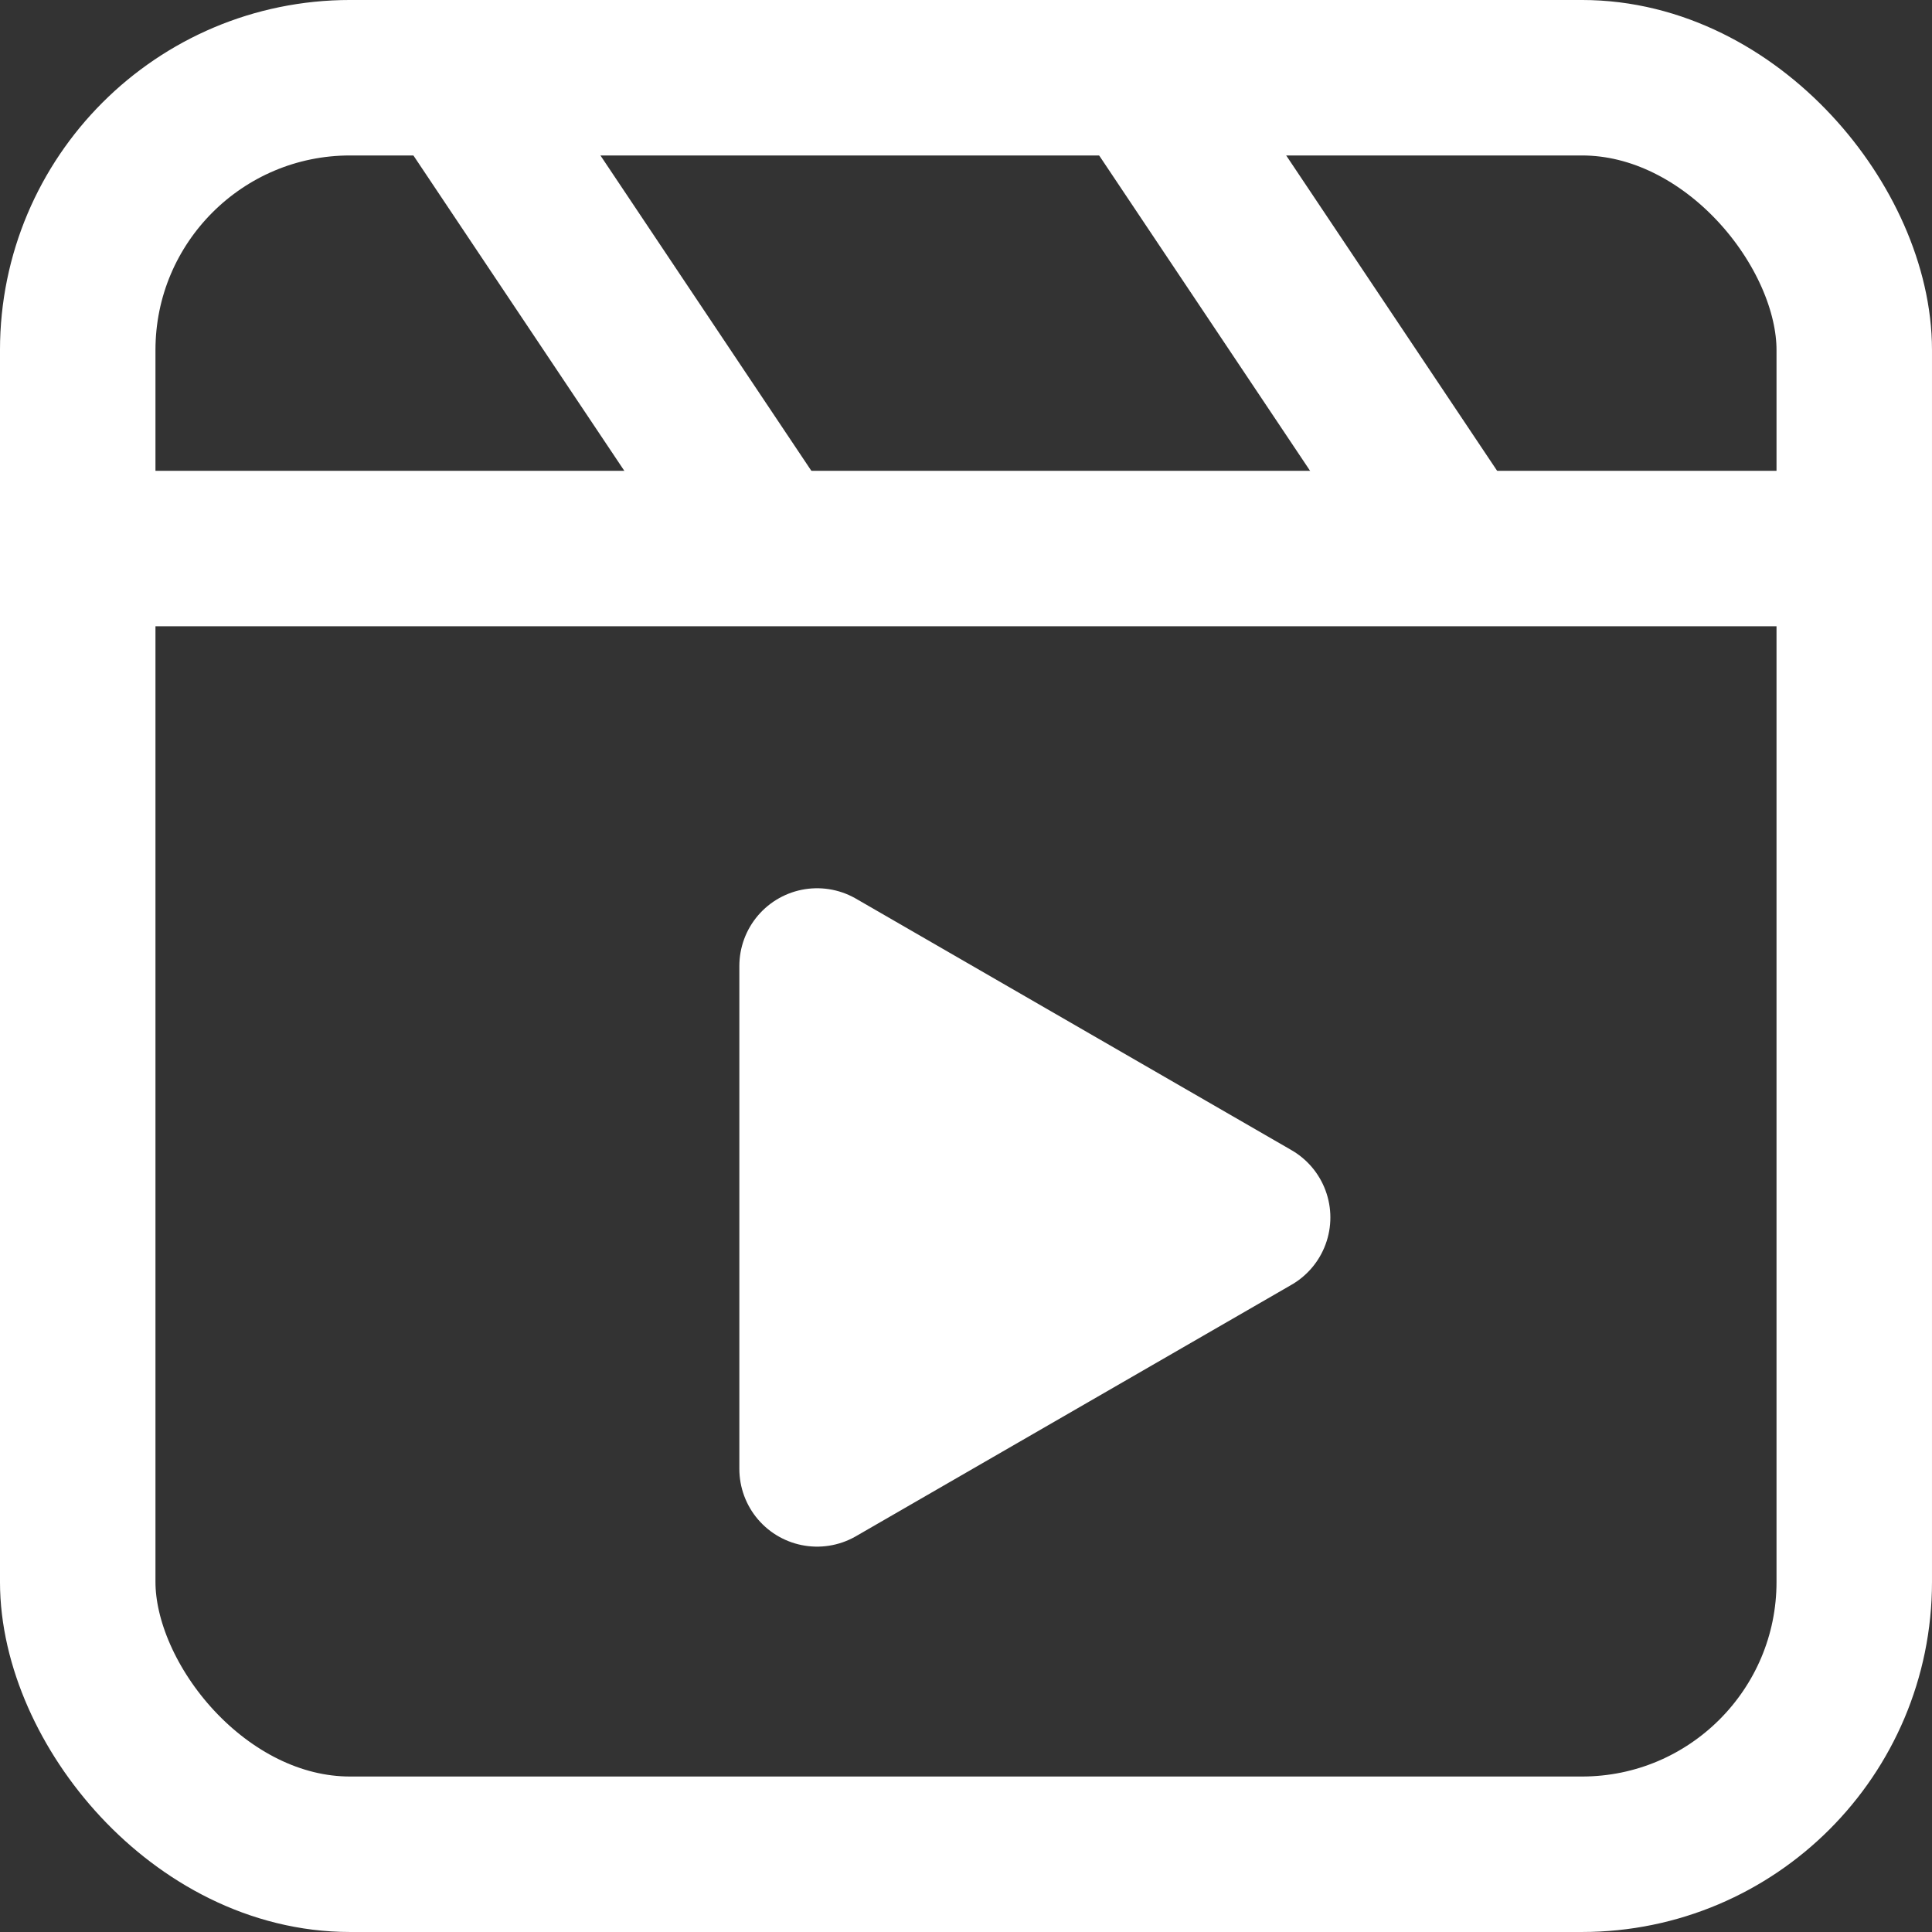
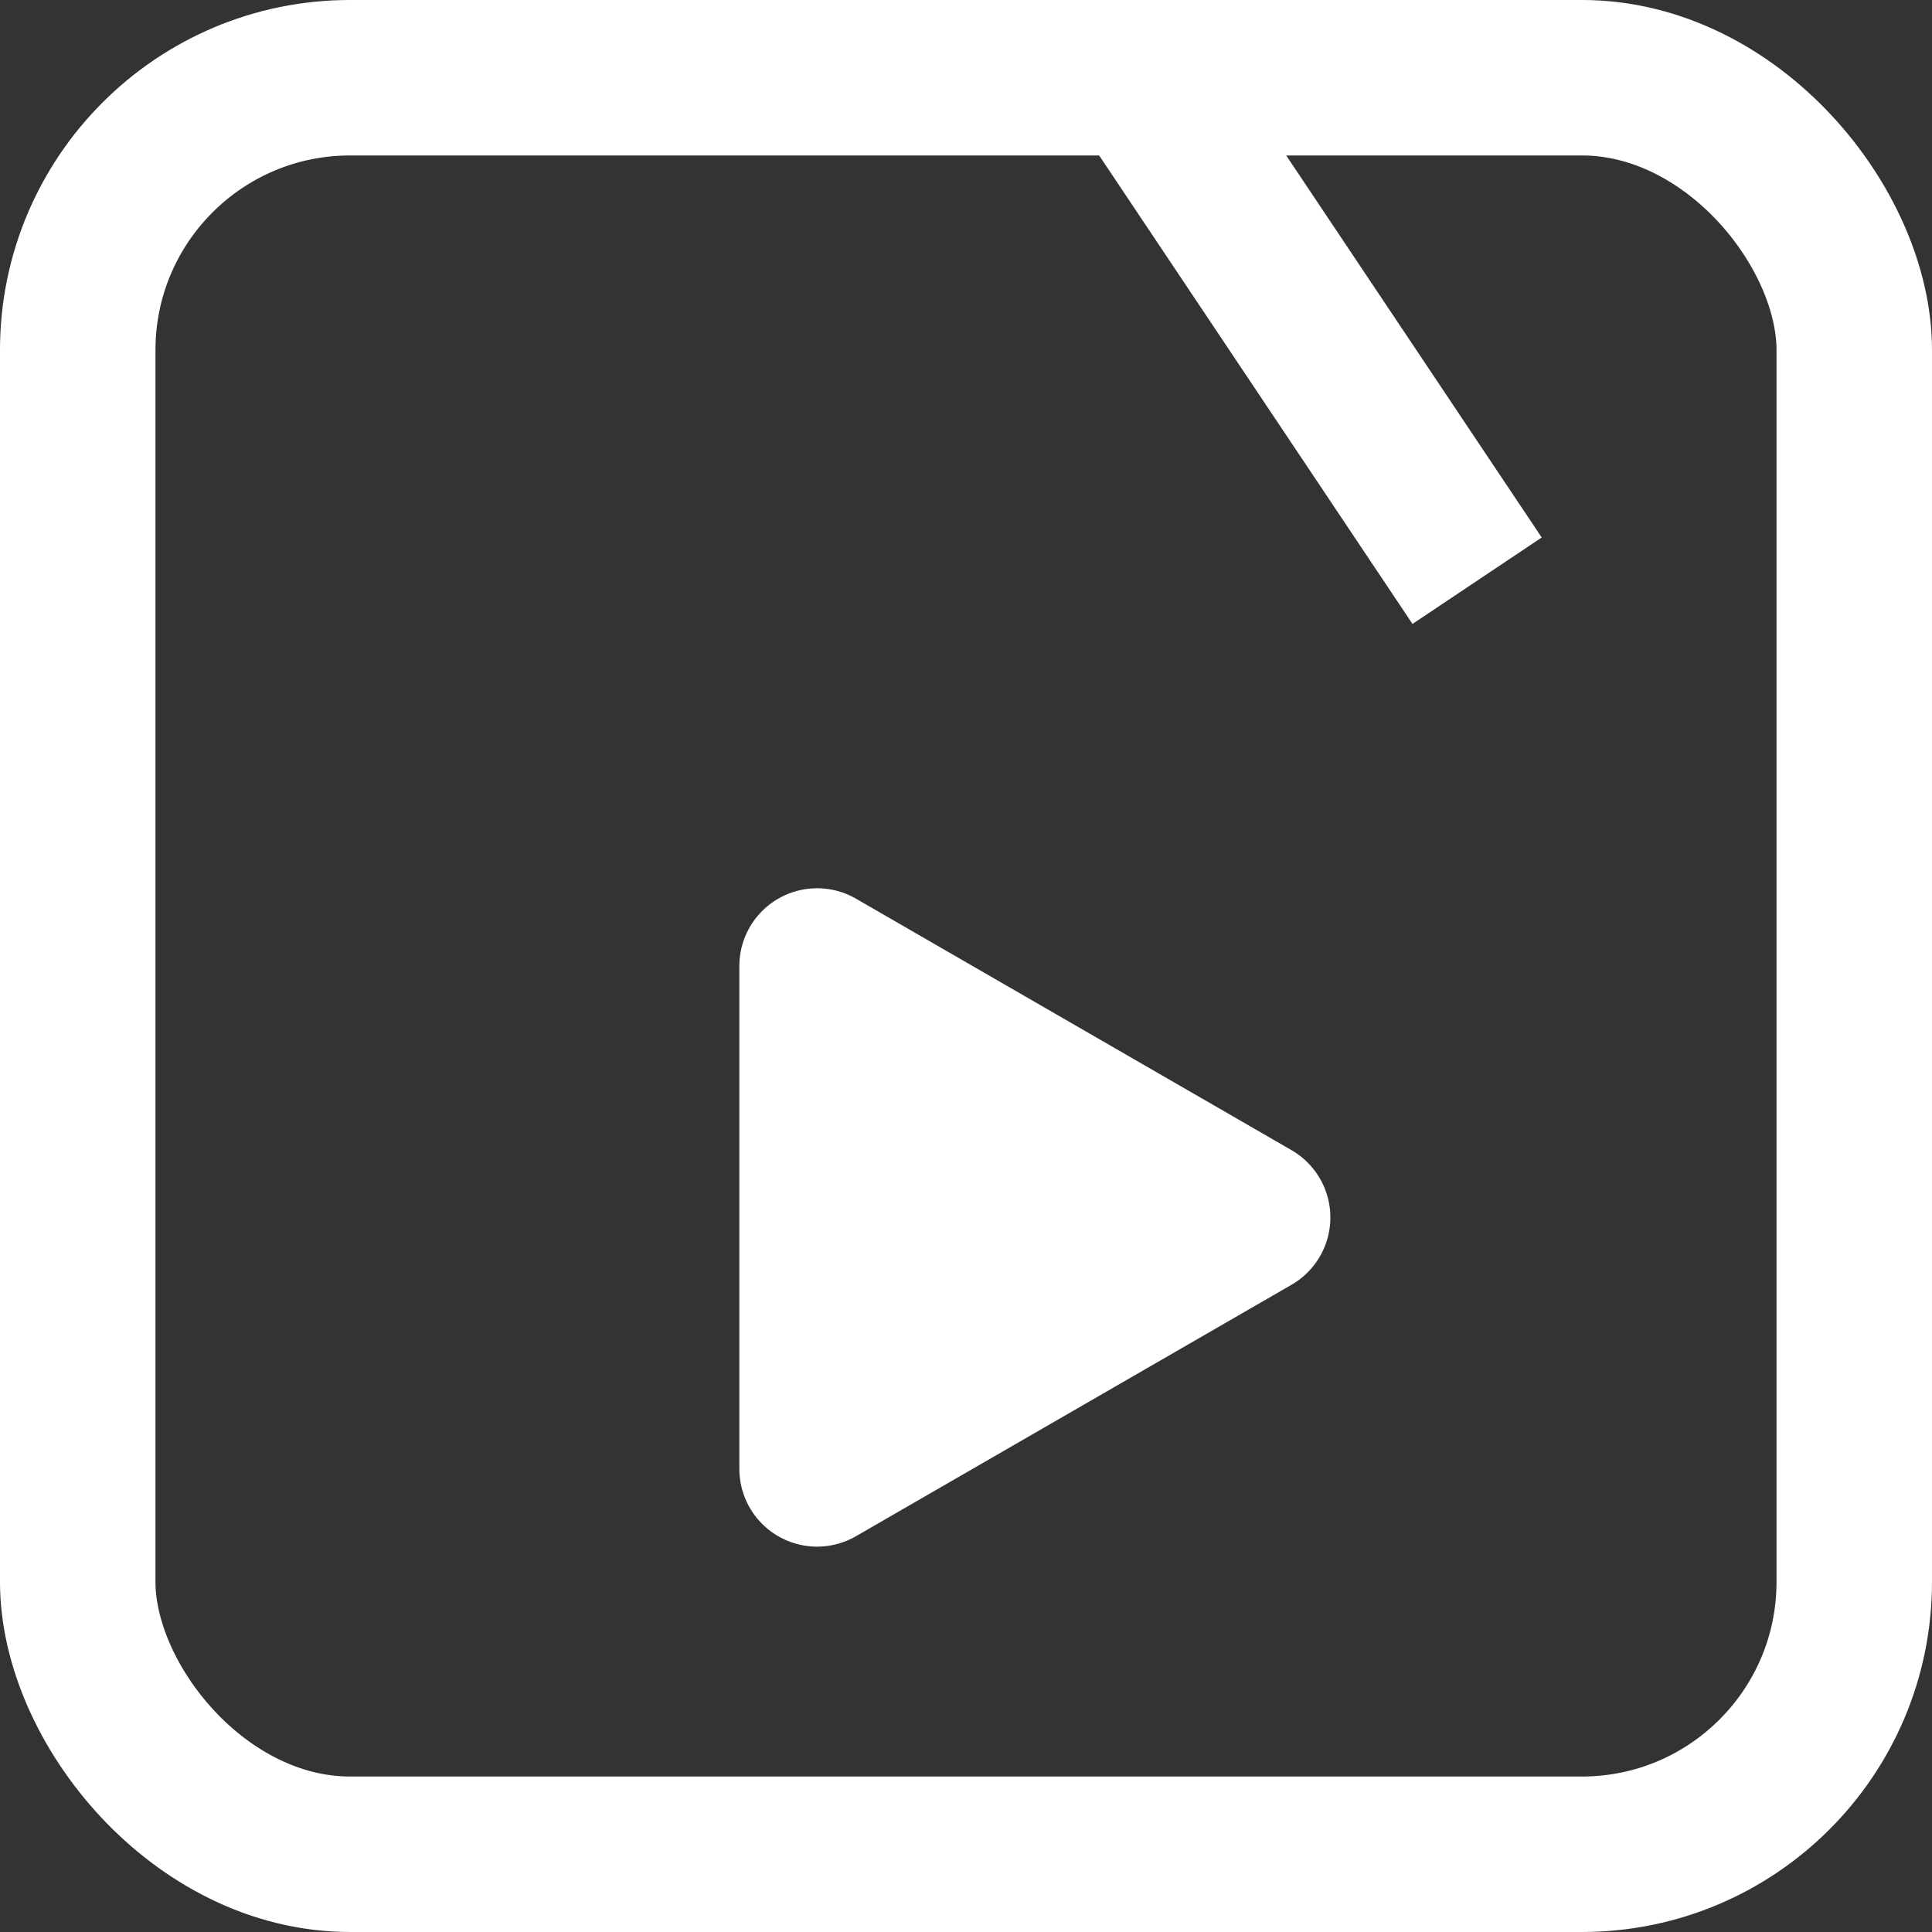
<svg xmlns="http://www.w3.org/2000/svg" id="Isolation_Mode" viewBox="0 0 1214.22 1214.22">
  <rect x="0" y="0" width="1214.22" height="1214.22" fill="#333333" stroke="none" />
  <defs>
    <style>.cls-1{fill:none;stroke-miterlimit:10;}.cls-1,.cls-2{stroke:#fff;stroke-width:97.71px;}.cls-2{fill:#fff;stroke-linecap:round;stroke-linejoin:round;}</style>
  </defs>
  <rect class="cls-1" x="48.85" y="48.85" width="1116.51" height="1116.51" rx="171.16" ry="171.16" />
-   <line class="cls-1" x1="48.85" y1="344.75" x2="1165.37" y2="344.75" />
  <polygon class="cls-2" points="787.25 765.15 513.52 607.1 513.52 923.17 787.25 765.15 513.52 607.1 513.52 923.17 787.25 765.15" />
-   <line class="cls-1" x1="285.91" y1="48.85" x2="497.34" y2="364.96" />
  <line class="cls-1" x1="716.89" y1="48.85" x2="928.33" y2="364.96" />
</svg>